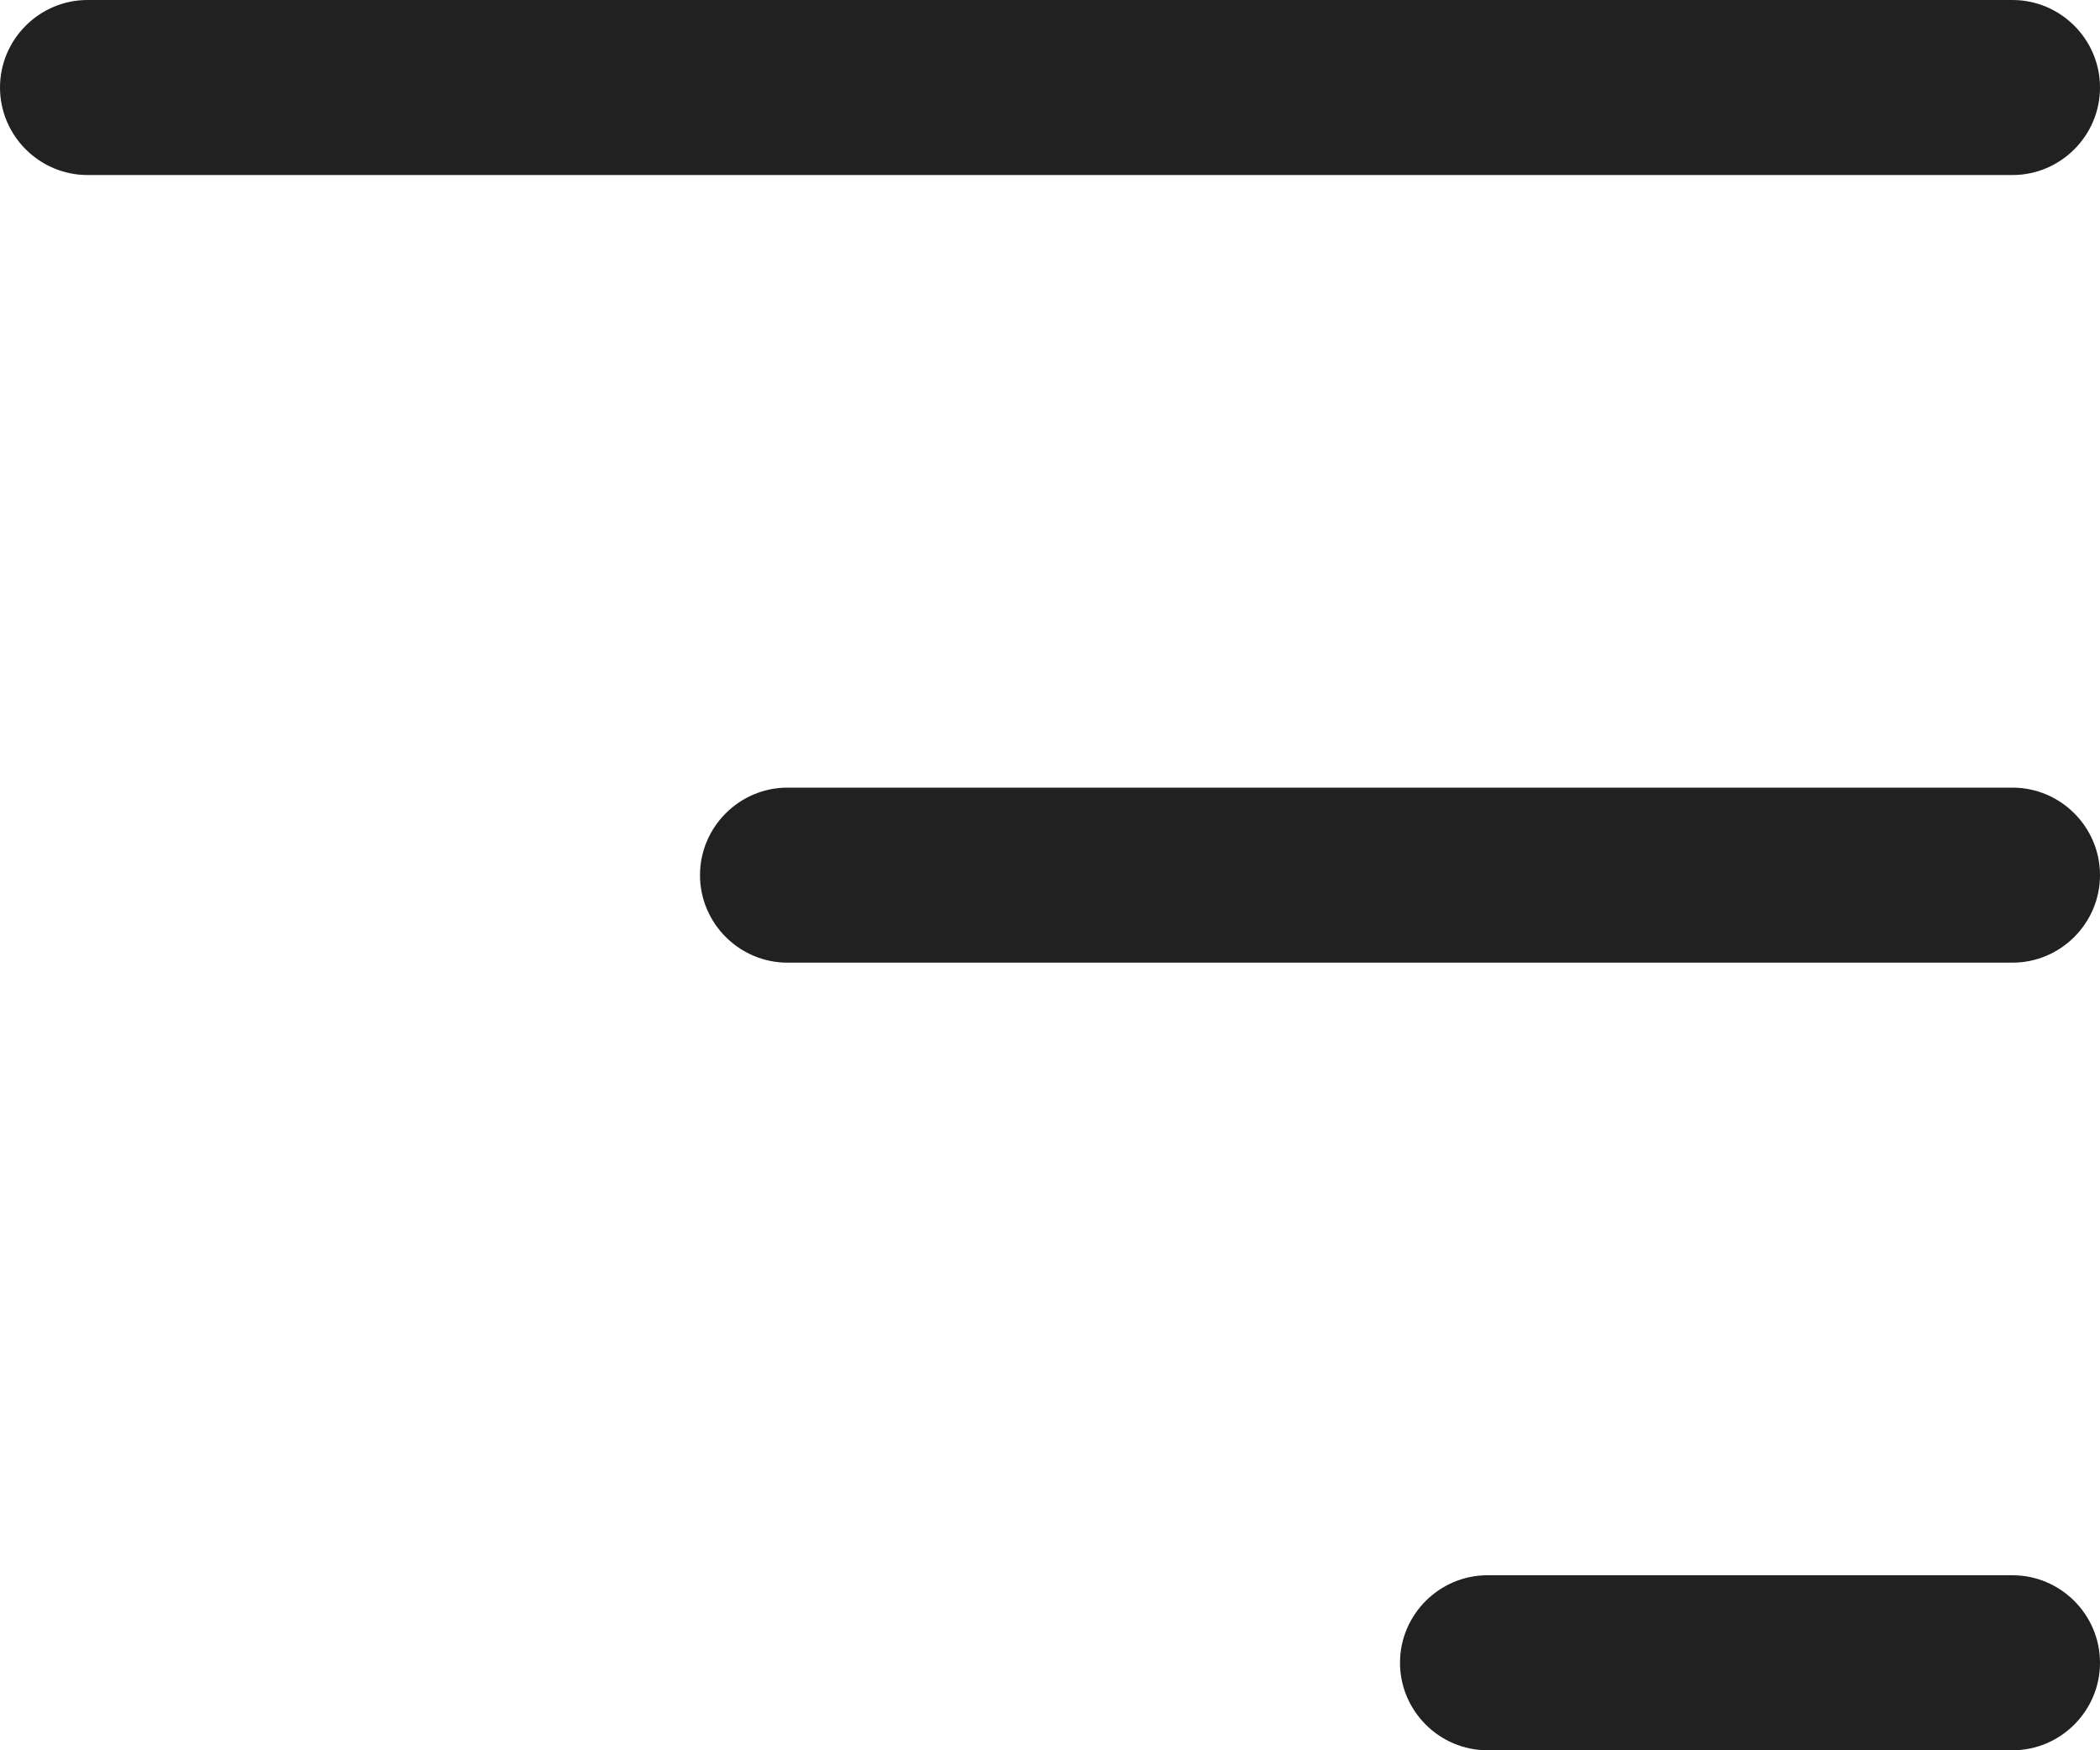
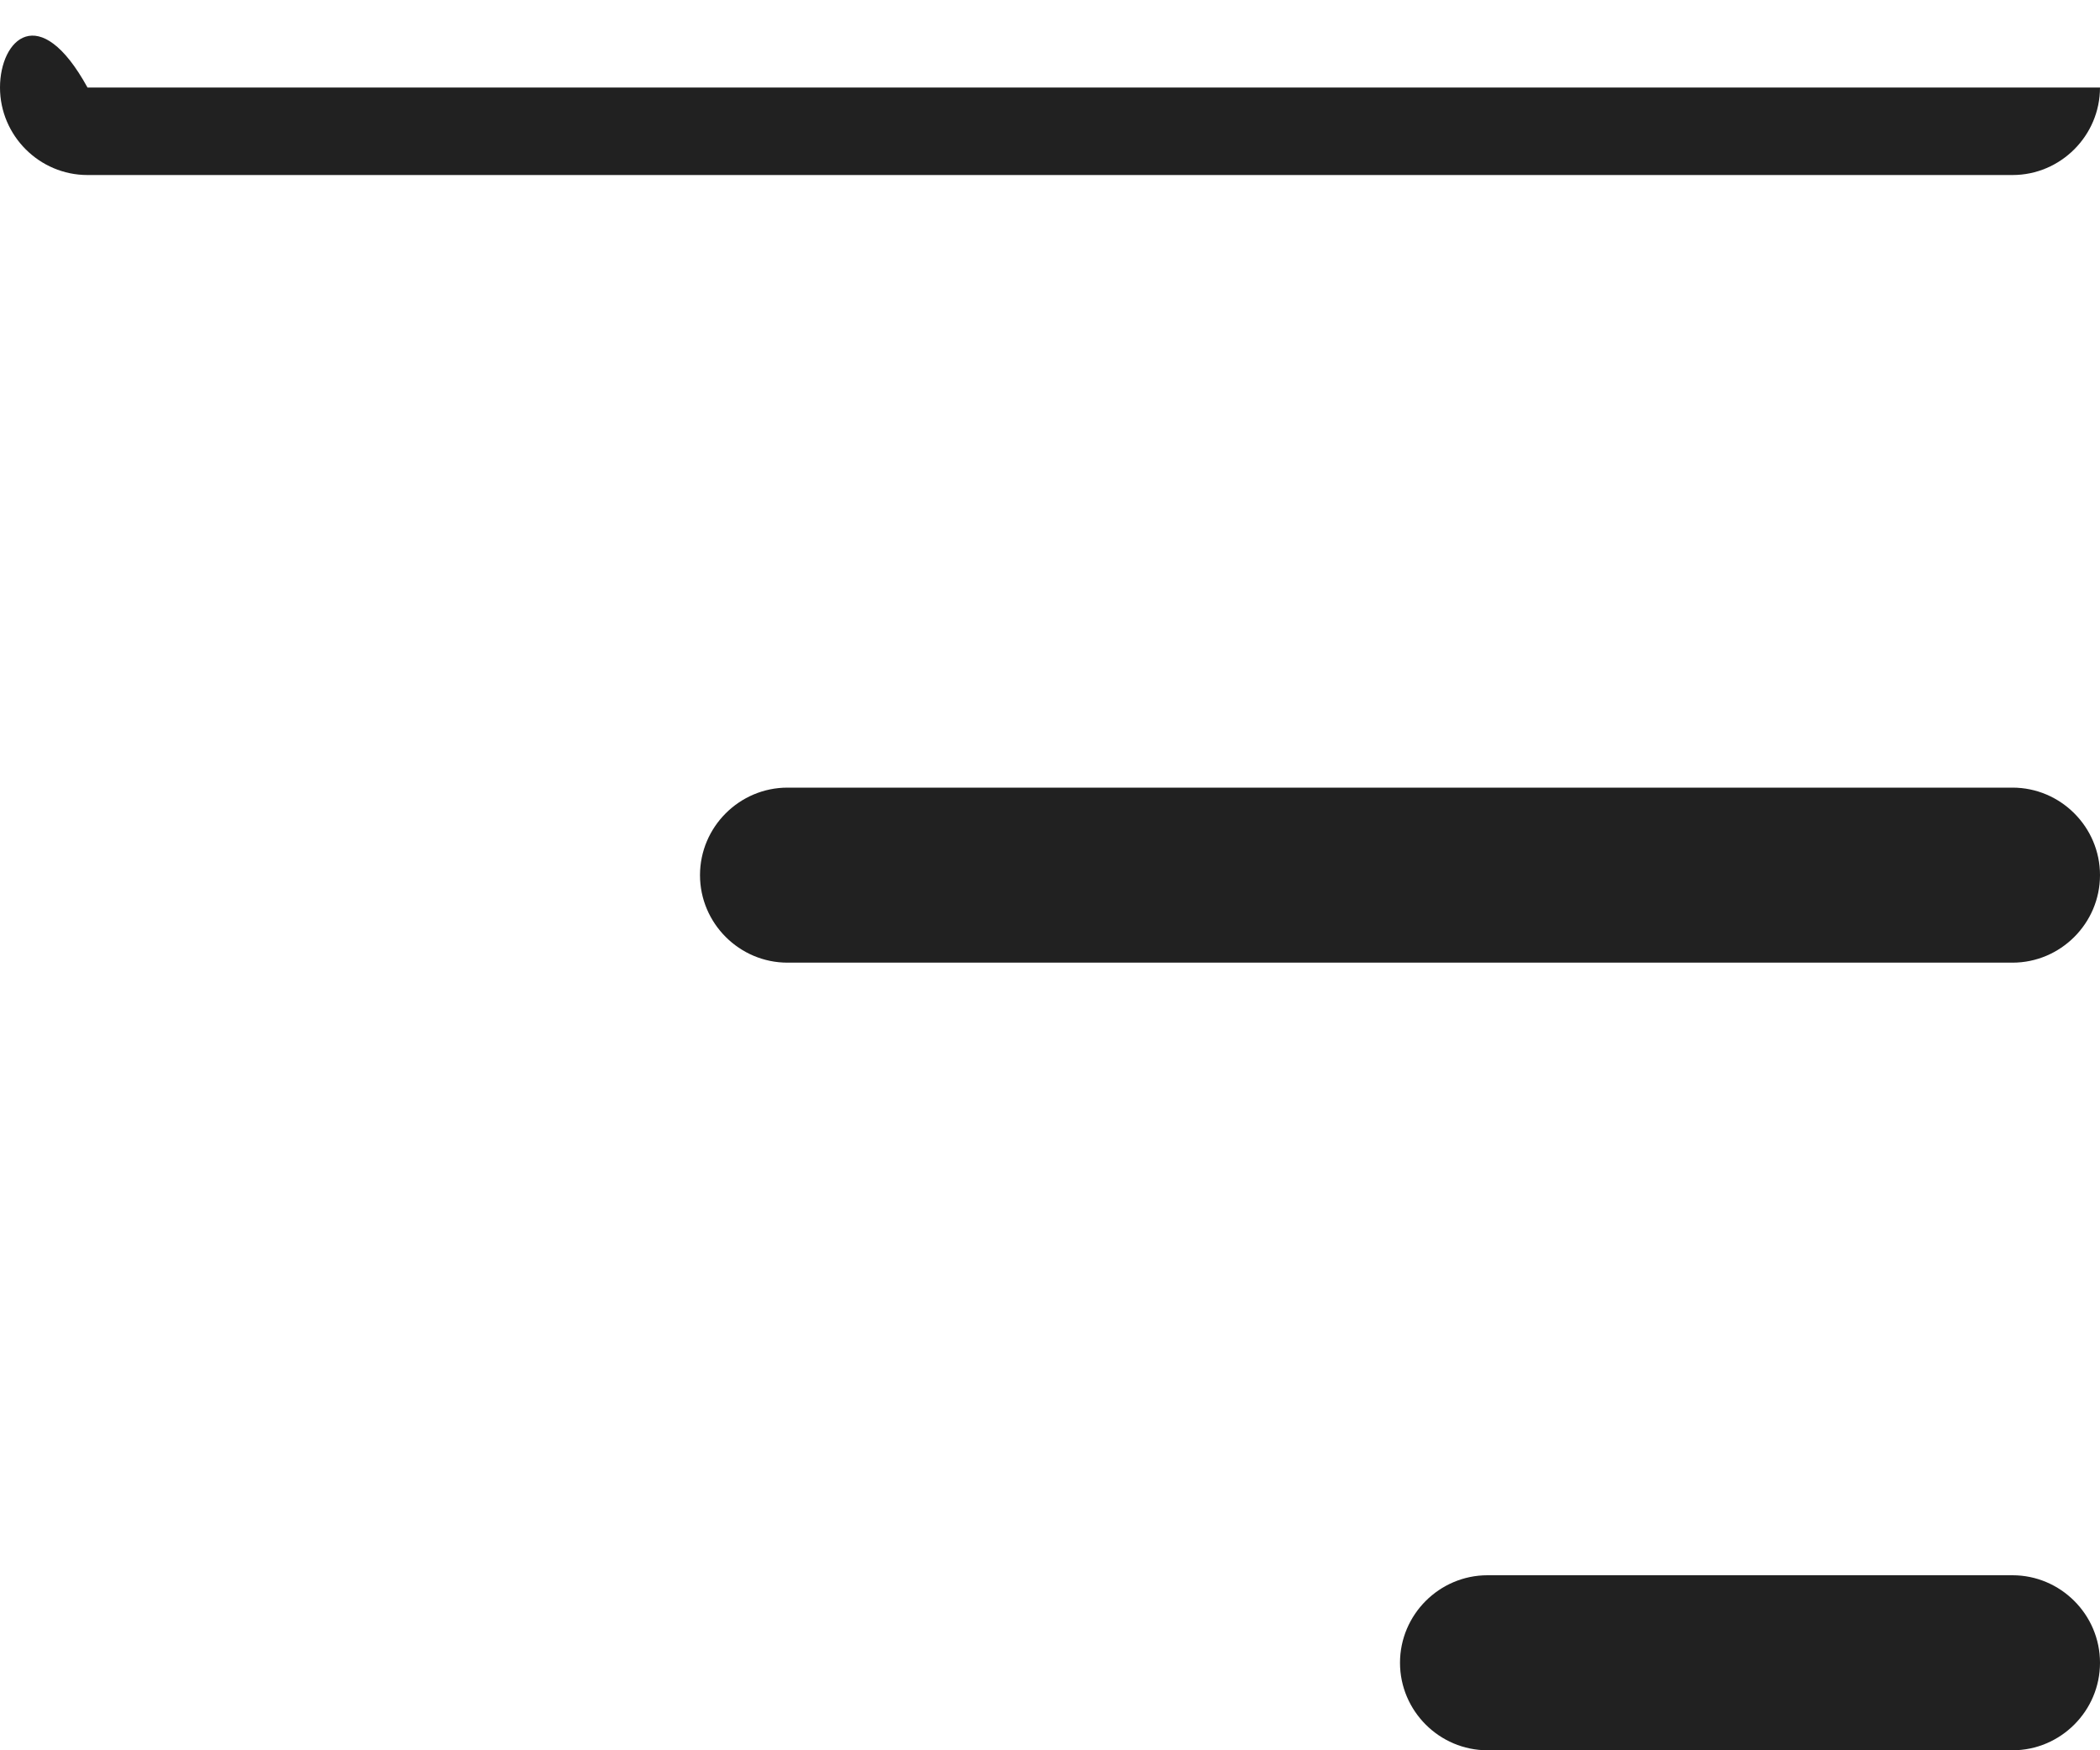
<svg xmlns="http://www.w3.org/2000/svg" width="24" height="20" viewBox="0 0 24 20" fill="none">
-   <path d="M0 1C0 1.55 0.45 2 1 2H23C23.55 2 24 1.55 24 1C24 0.45 23.55 0 23 0H1C0.45 0 0 0.45 0 1ZM17 18H23C23.55 18 24 18.45 24 19C24 19.55 23.55 20 23 20H17C16.45 20 16 19.55 16 19C16 18.45 16.45 18 17 18ZM9 9H23C23.55 9 24 9.45 24 10C24 10.55 23.55 11 23 11H9C8.45 11 8 10.55 8 10C8 9.45 8.45 9 9 9Z" fill="#212121" />
+   <path d="M0 1C0 1.55 0.45 2 1 2H23C23.55 2 24 1.55 24 1H1C0.45 0 0 0.45 0 1ZM17 18H23C23.55 18 24 18.45 24 19C24 19.55 23.55 20 23 20H17C16.45 20 16 19.55 16 19C16 18.45 16.45 18 17 18ZM9 9H23C23.55 9 24 9.45 24 10C24 10.55 23.55 11 23 11H9C8.45 11 8 10.55 8 10C8 9.45 8.45 9 9 9Z" fill="#212121" />
</svg>